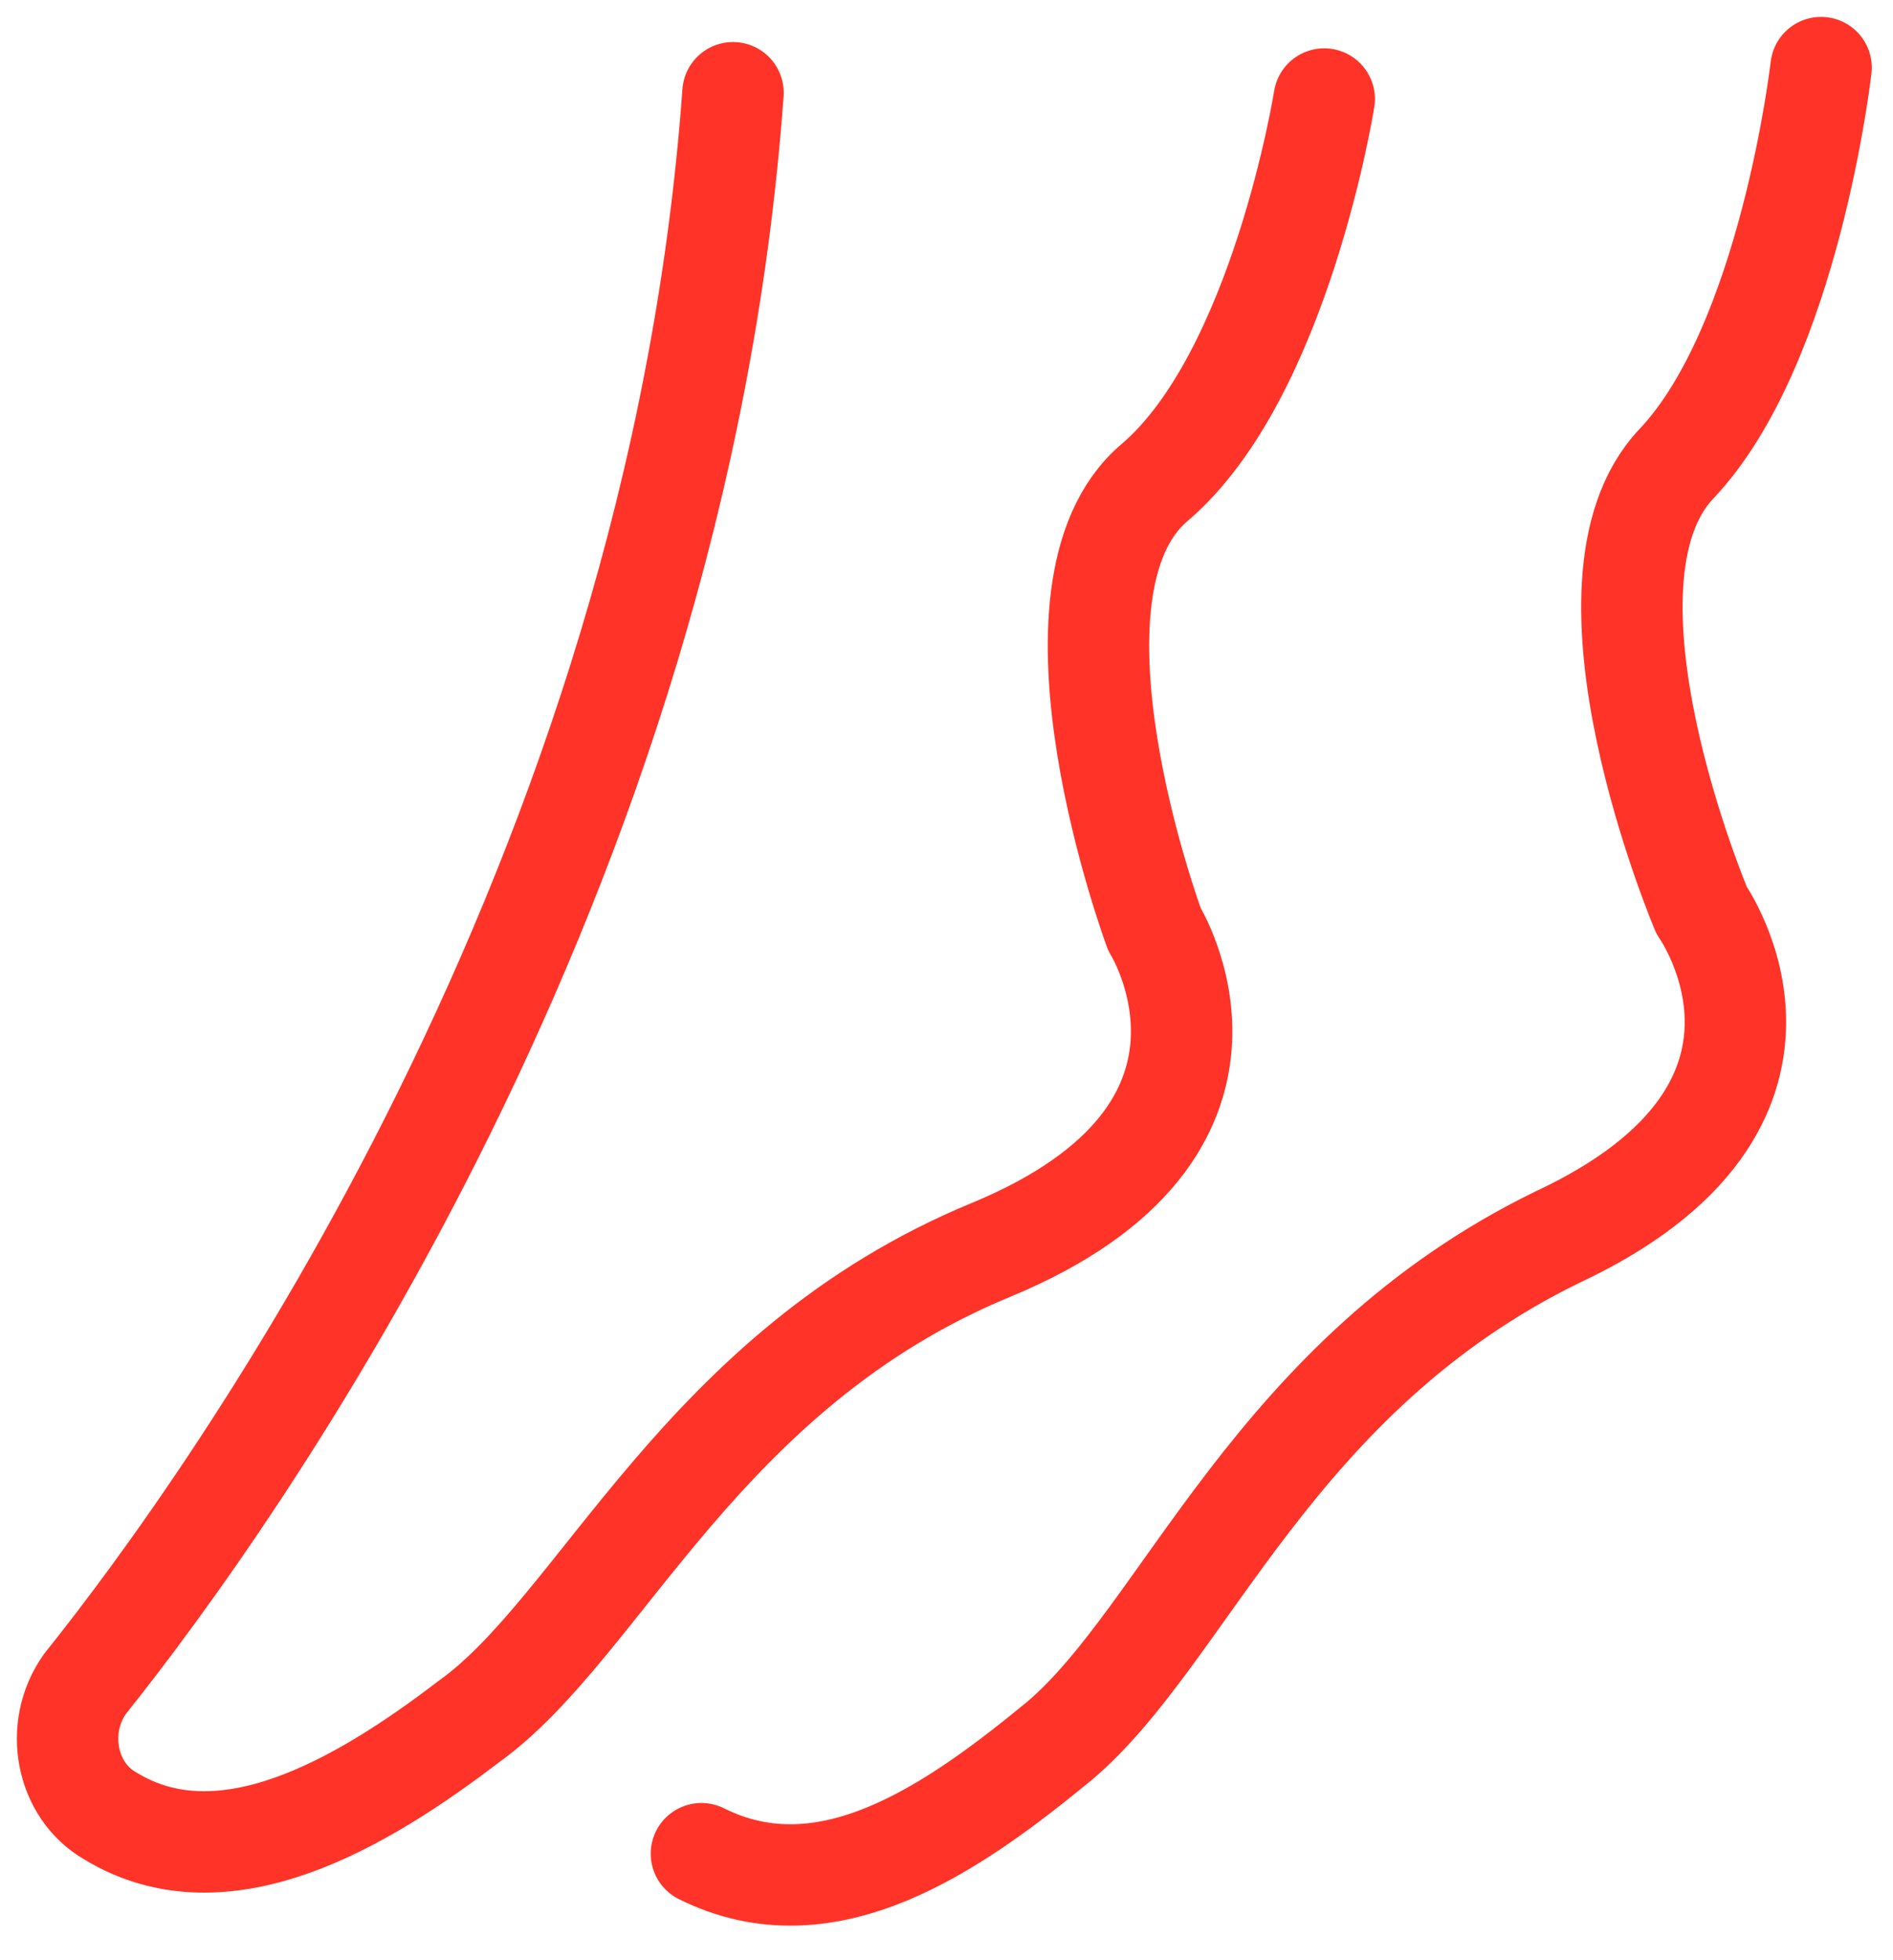
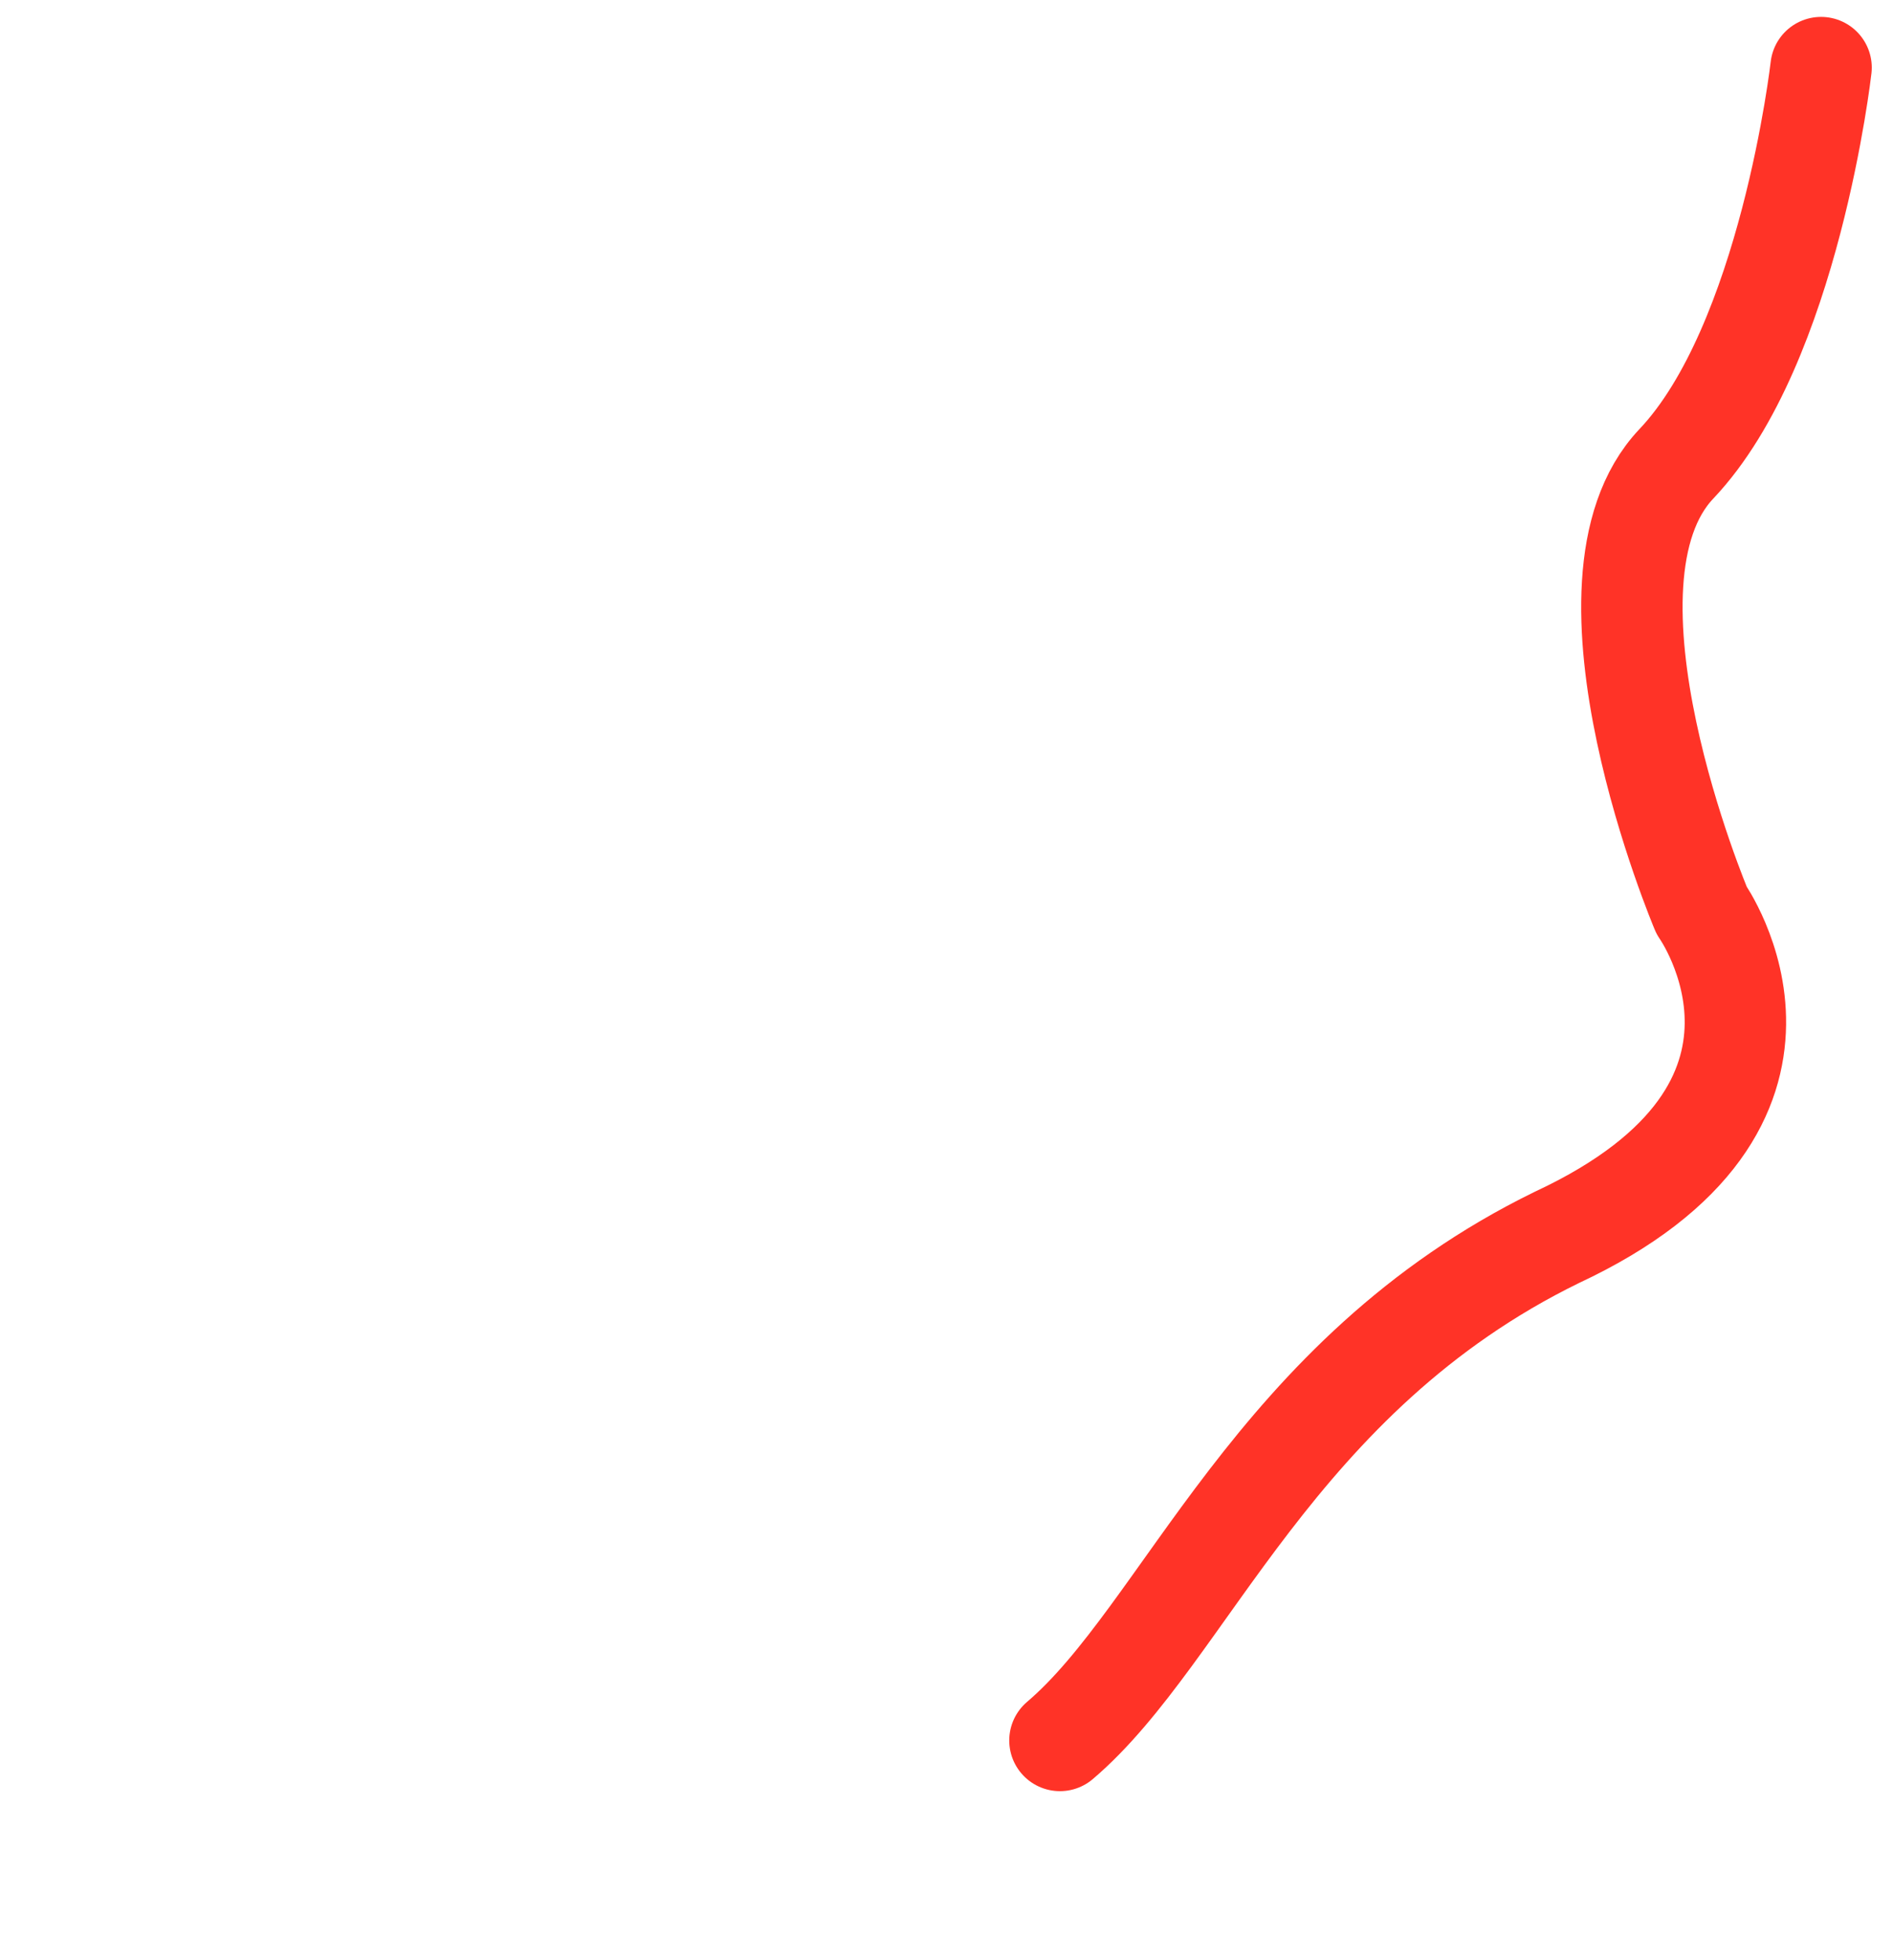
<svg xmlns="http://www.w3.org/2000/svg" width="28" height="29" viewBox="0 0 28 29" fill="none">
-   <path d="M19.587 1.465C19.587 1.465 18.936 5.559 17.075 7.141C15.214 8.722 17.075 13.746 17.075 13.746C17.075 13.746 18.936 16.724 14.656 18.492C10.376 20.259 8.888 24.074 6.934 25.47C5.352 26.679 3.305 27.889 1.631 26.865C0.979 26.493 0.793 25.563 1.258 24.911C3.491 22.12 10.004 13.002 10.842 1.372" stroke="#FF3327" stroke-width="1.5" stroke-miterlimit="10" stroke-linecap="round" stroke-linejoin="round" />
-   <path d="M26.936 1C26.936 1 26.471 5.094 24.796 6.862C23.122 8.629 25.169 13.467 25.169 13.467C25.169 13.467 27.215 16.352 23.029 18.306C18.842 20.352 17.539 24.167 15.678 25.749C14.097 27.051 12.236 28.354 10.375 27.424" stroke="#FF3327" stroke-width="1.5" stroke-miterlimit="10" stroke-linecap="round" stroke-linejoin="round" />
+   <path d="M26.936 1C26.936 1 26.471 5.094 24.796 6.862C23.122 8.629 25.169 13.467 25.169 13.467C25.169 13.467 27.215 16.352 23.029 18.306C18.842 20.352 17.539 24.167 15.678 25.749" stroke="#FF3327" stroke-width="1.5" stroke-miterlimit="10" stroke-linecap="round" stroke-linejoin="round" />
</svg>